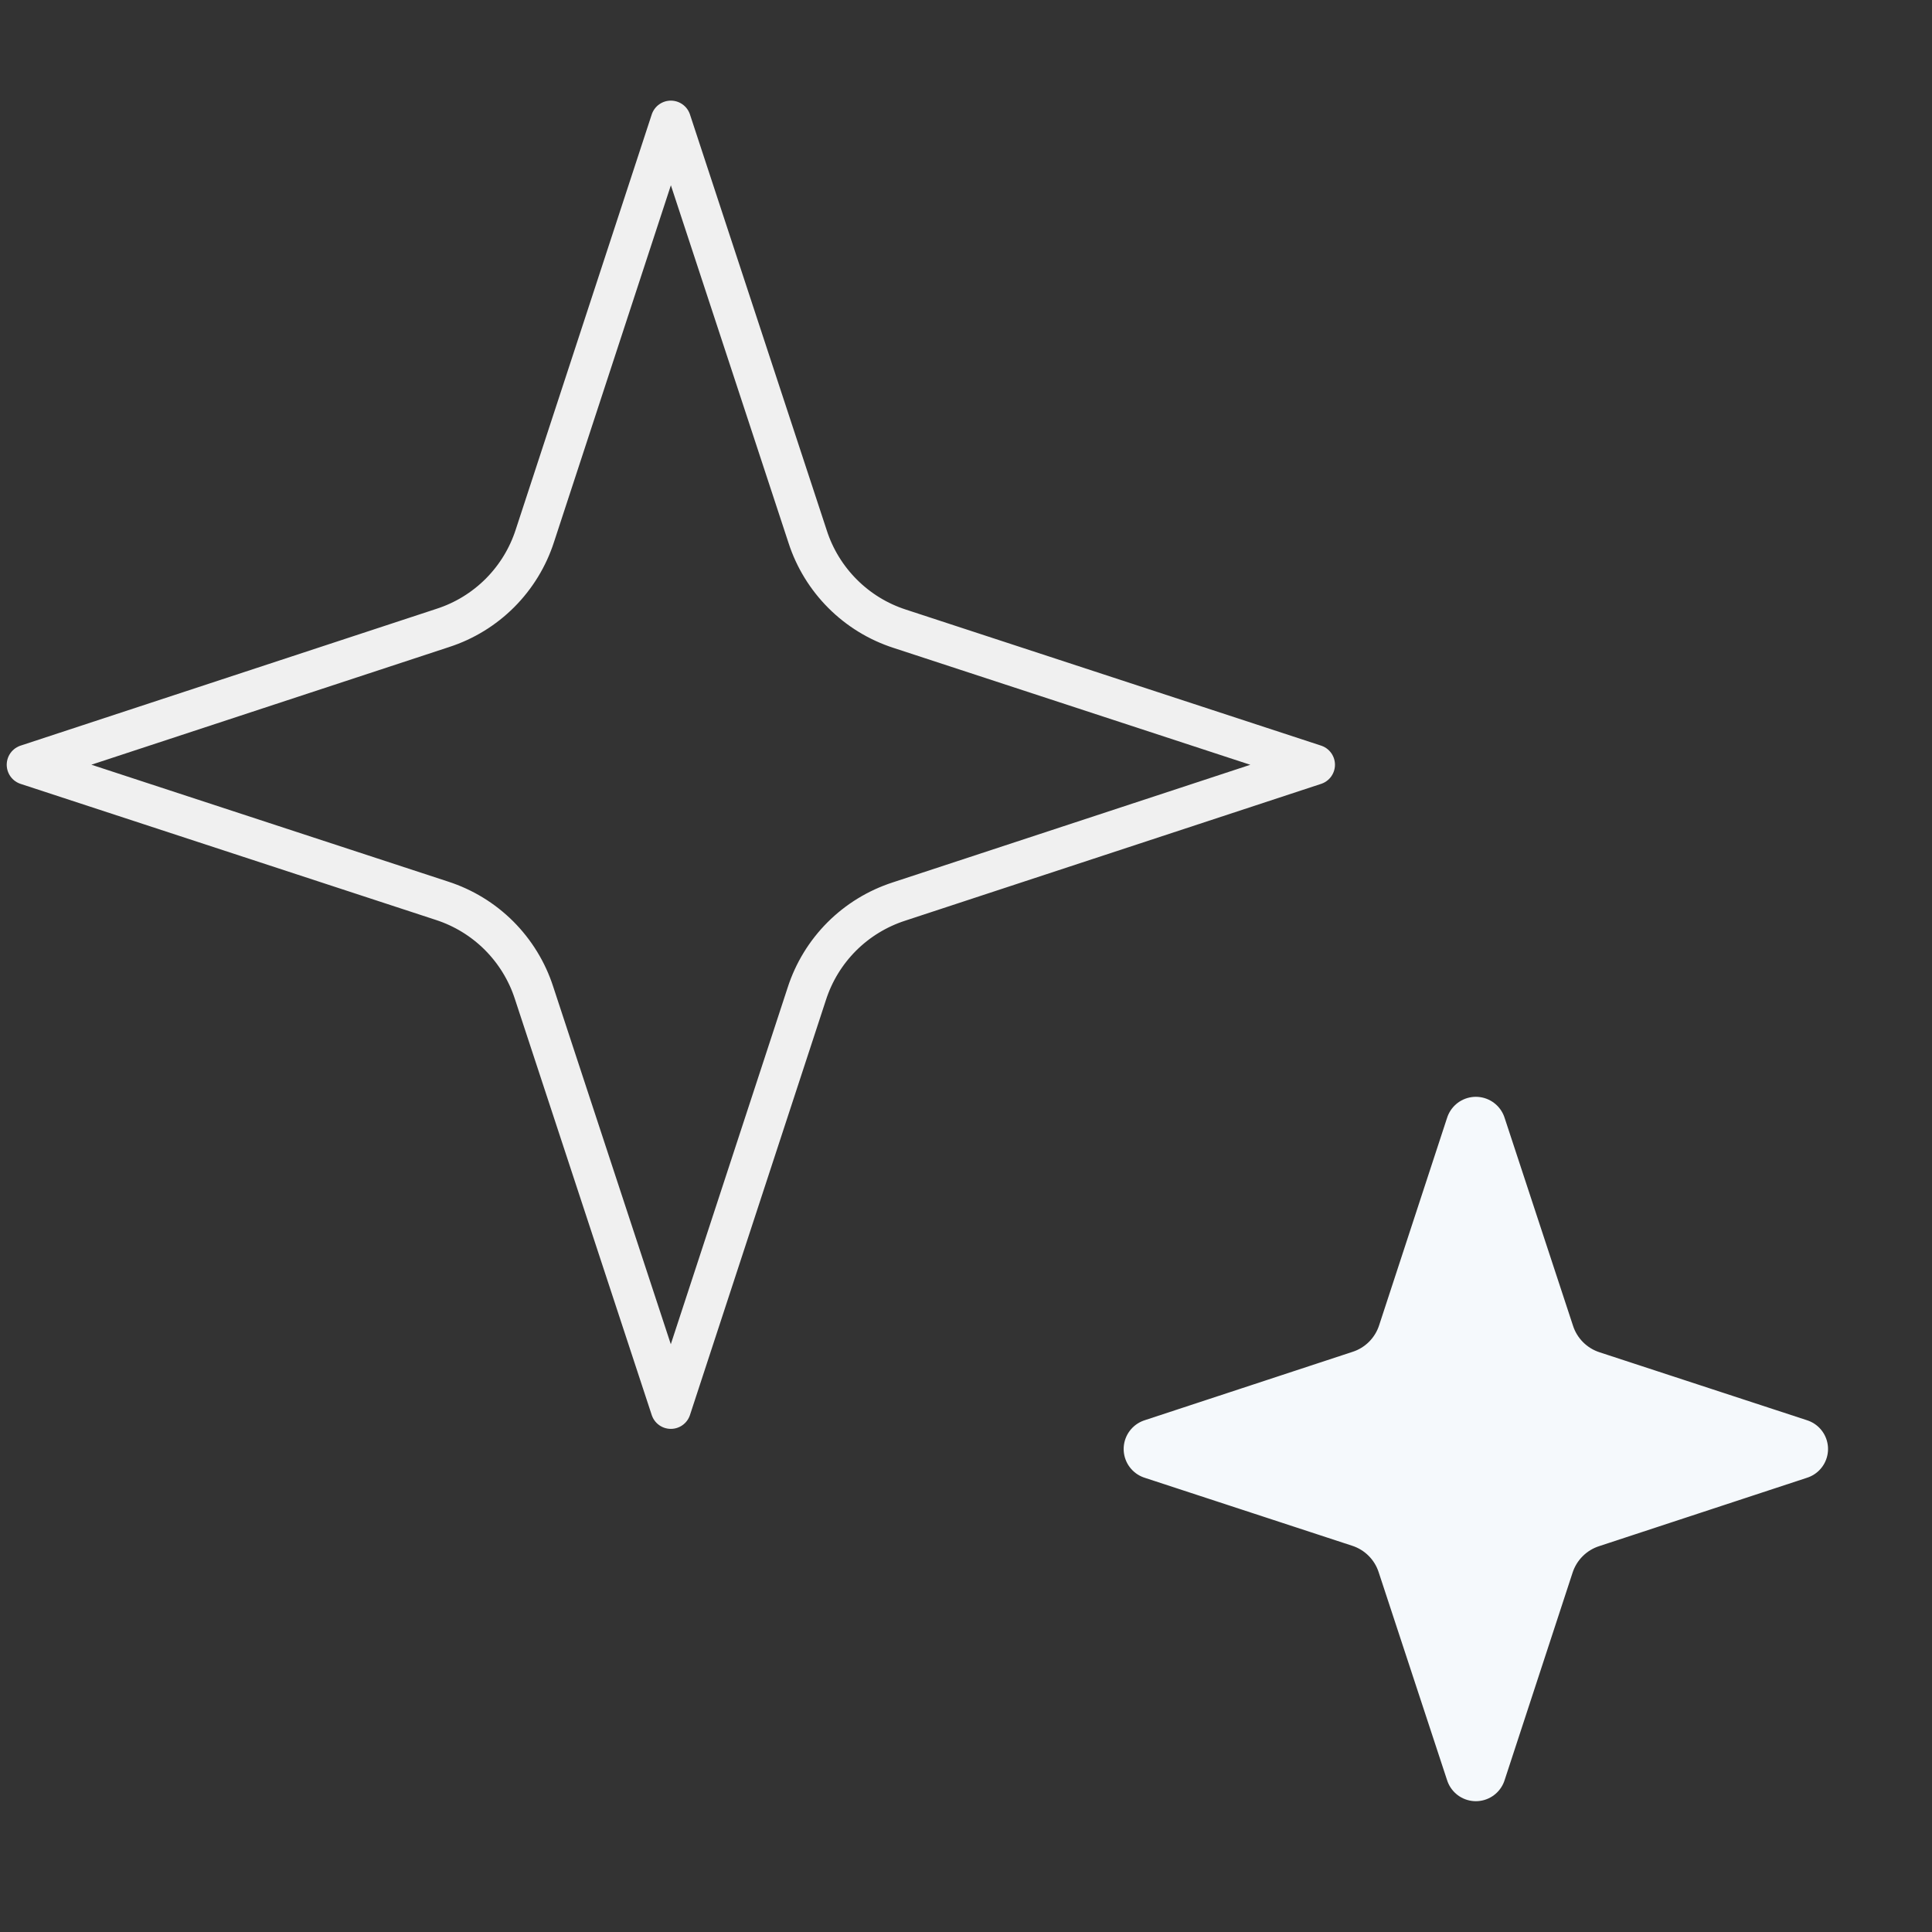
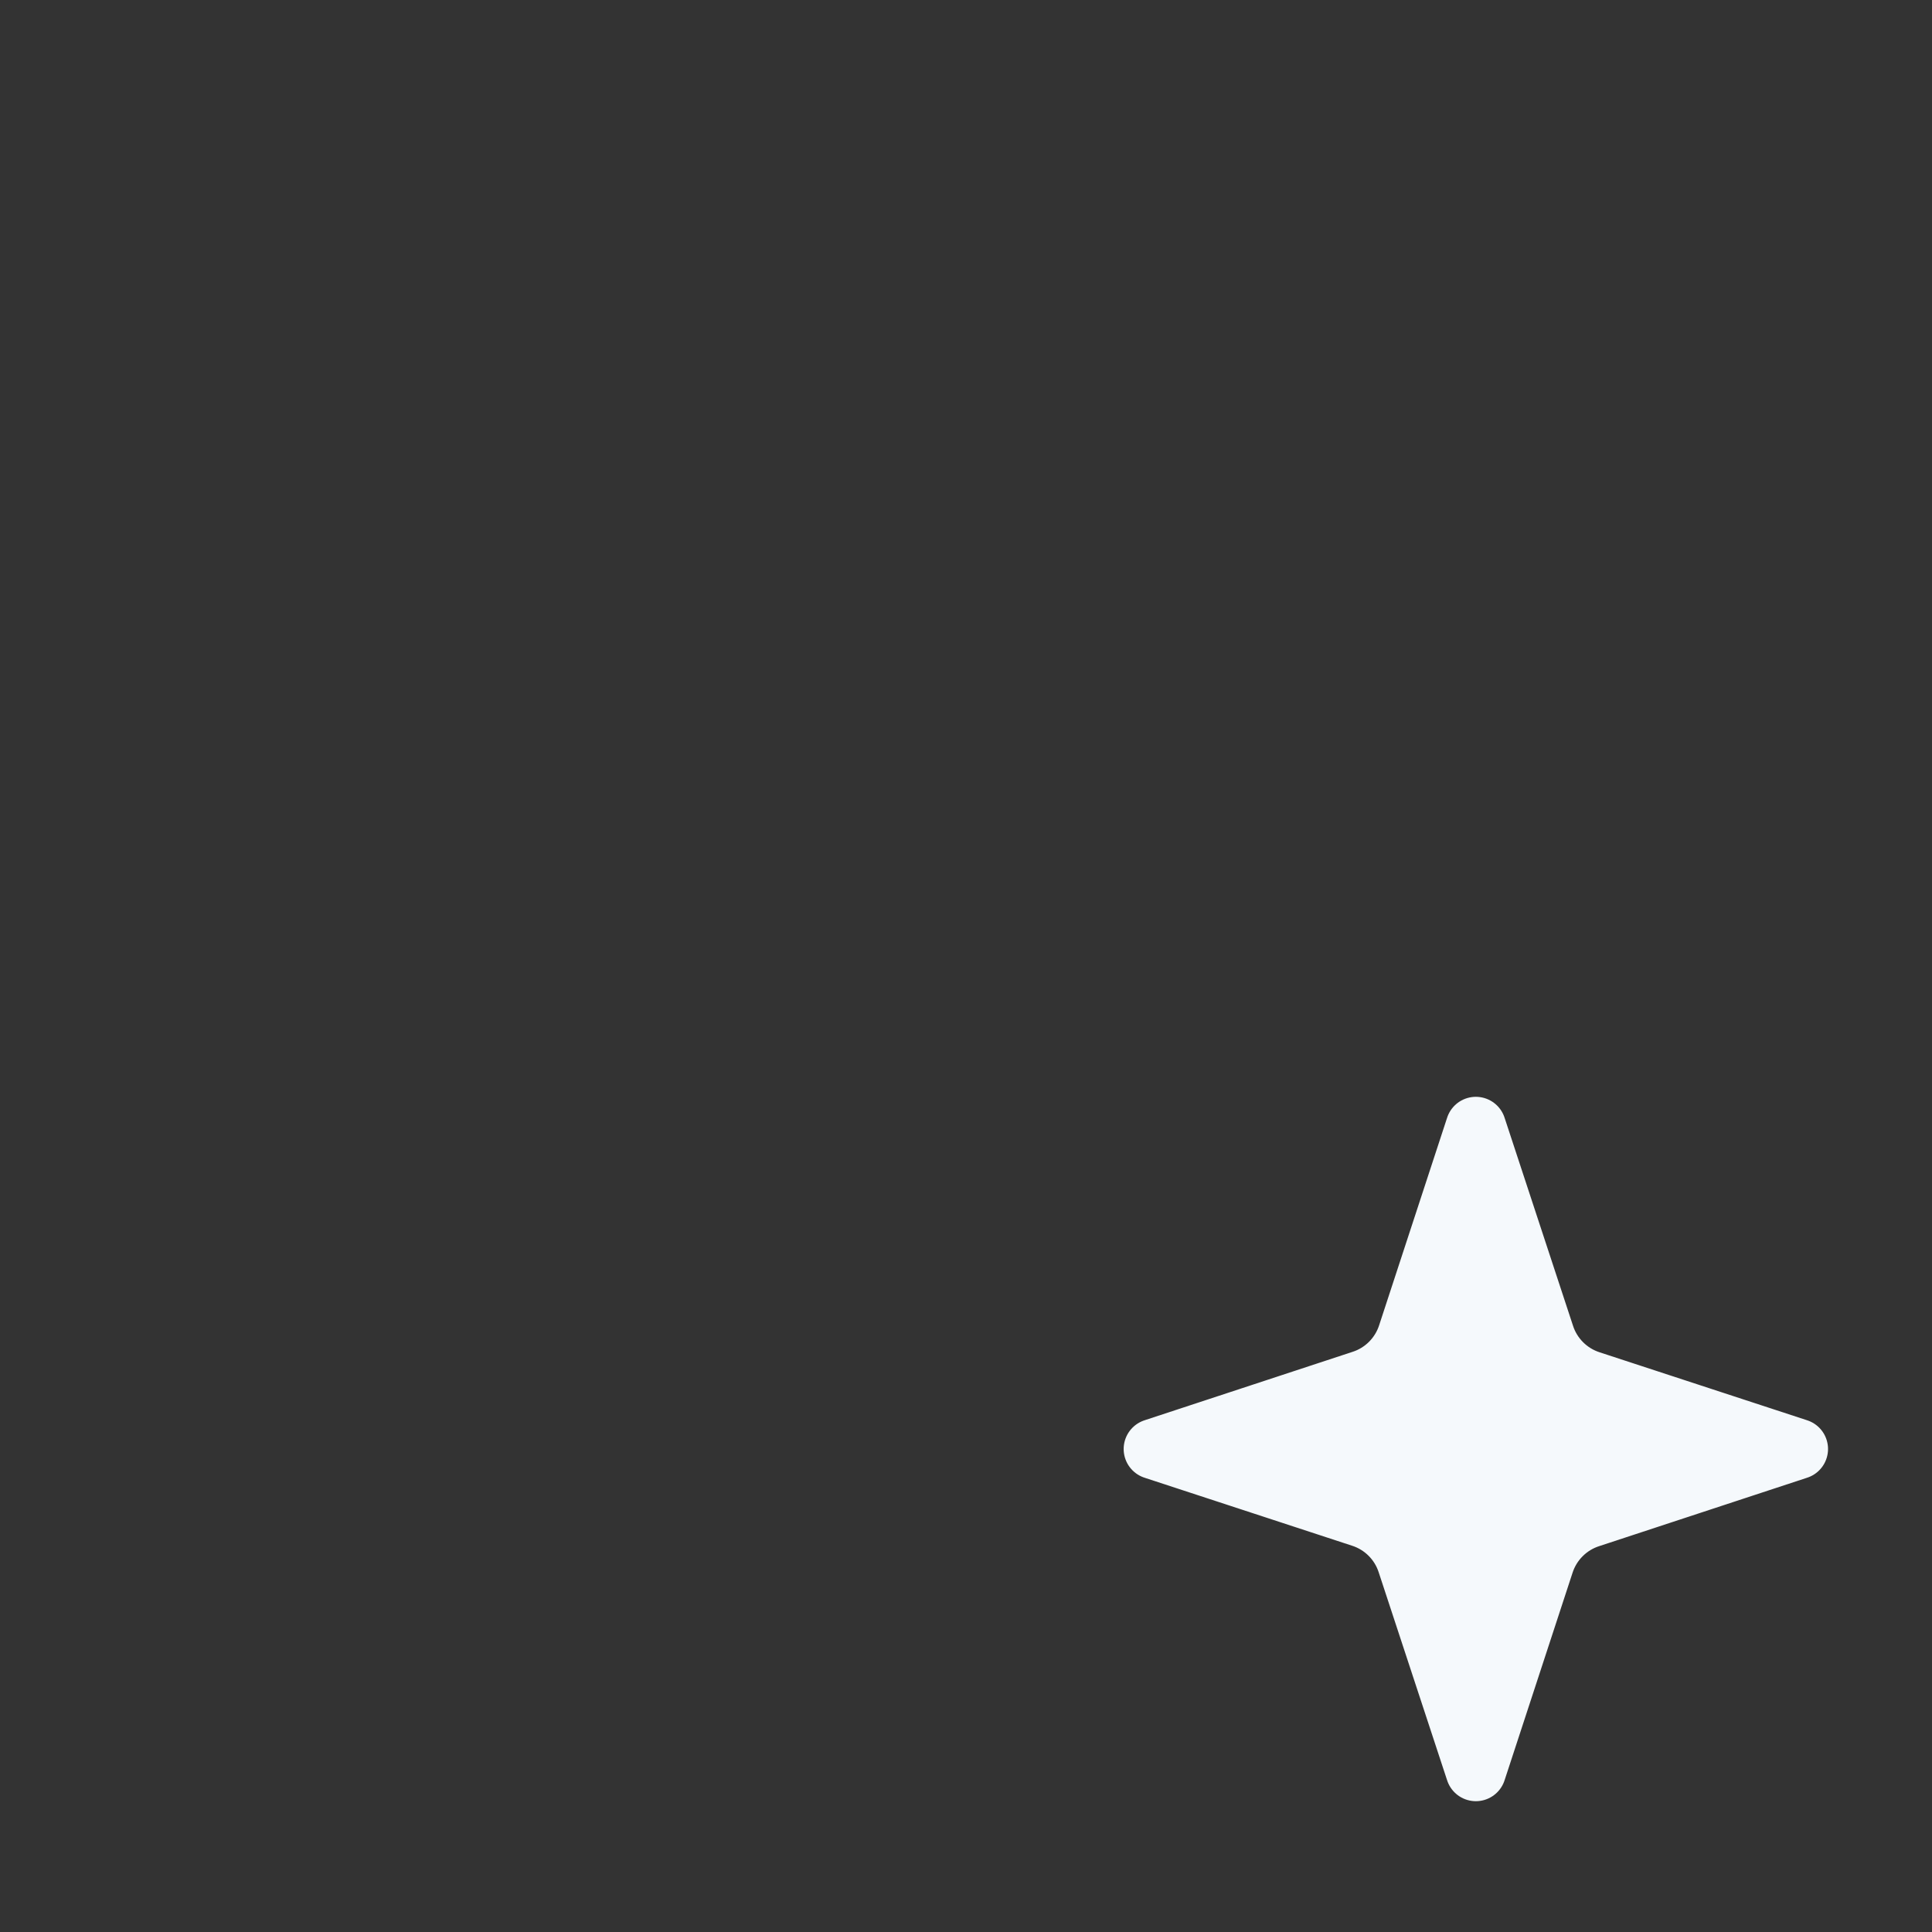
<svg xmlns="http://www.w3.org/2000/svg" width="48" height="48" viewBox="0 0 48 48" fill="none">
  <rect x="0" y="0" width="48" height="48" fill="#333333" stroke="none" />
-   <path d="M16.667 3L13.289 13.311C13.116 13.847 12.819 14.333 12.421 14.732C12.023 15.13 11.537 15.428 11.001 15.601L0.667 19L10.978 22.378C11.514 22.551 12 22.848 12.399 23.246C12.796 23.644 13.095 24.13 13.268 24.666L16.667 35L20.045 24.689C20.218 24.153 20.515 23.667 20.913 23.268C21.311 22.87 21.797 22.573 22.333 22.399L32.667 19L22.356 15.622C21.82 15.449 21.334 15.152 20.936 14.754C20.538 14.356 20.239 13.87 20.066 13.334L16.667 3Z" stroke="#F0F0F0" stroke-linecap="round" stroke-linejoin="round" />
  <path d="M36.667 28L34.978 33.156C34.892 33.423 34.743 33.667 34.544 33.866C34.345 34.065 34.102 34.214 33.834 34.3L28.667 36L33.822 37.689C34.09 37.775 34.334 37.924 34.533 38.123C34.732 38.322 34.881 38.565 34.967 38.833L36.667 44L38.356 38.844C38.442 38.577 38.591 38.333 38.79 38.134C38.989 37.935 39.232 37.786 39.5 37.7L44.667 36L39.511 34.311C39.244 34.225 39 34.076 38.801 33.877C38.602 33.678 38.453 33.435 38.367 33.167L36.667 28Z" fill="#F5F9FC" stroke="#F5F9FC" stroke-width="1.5" stroke-linecap="round" stroke-linejoin="round" />
</svg>